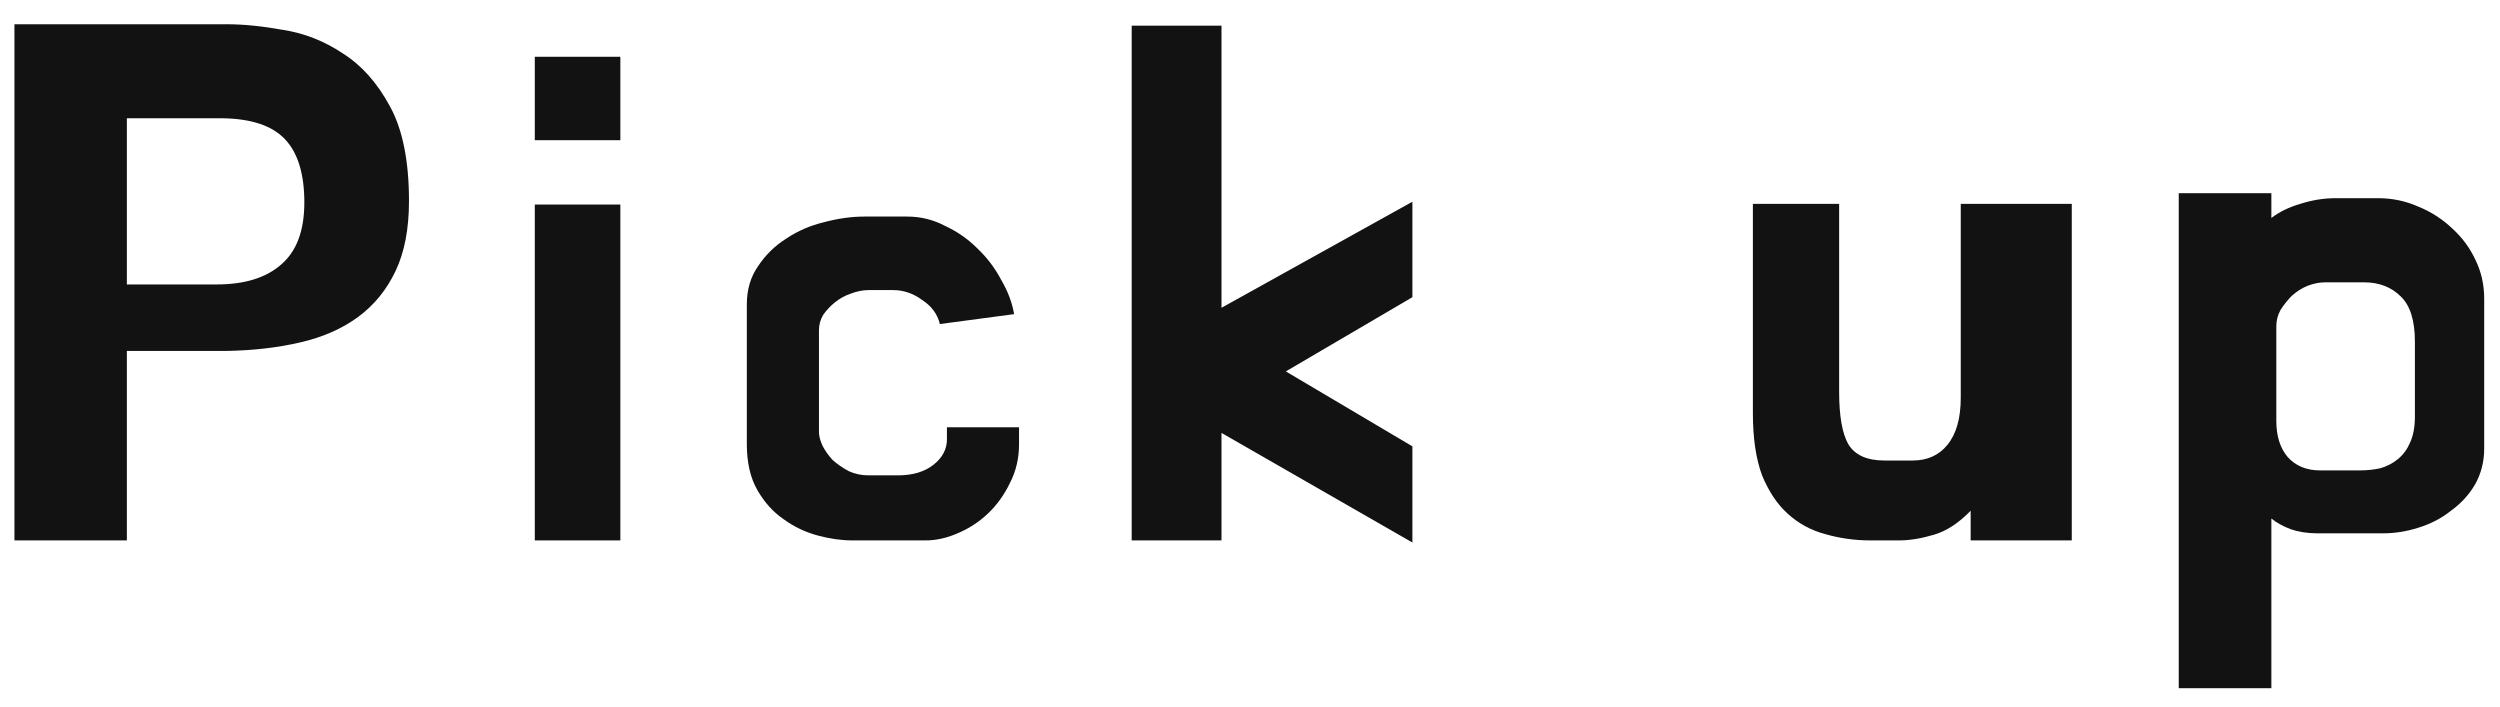
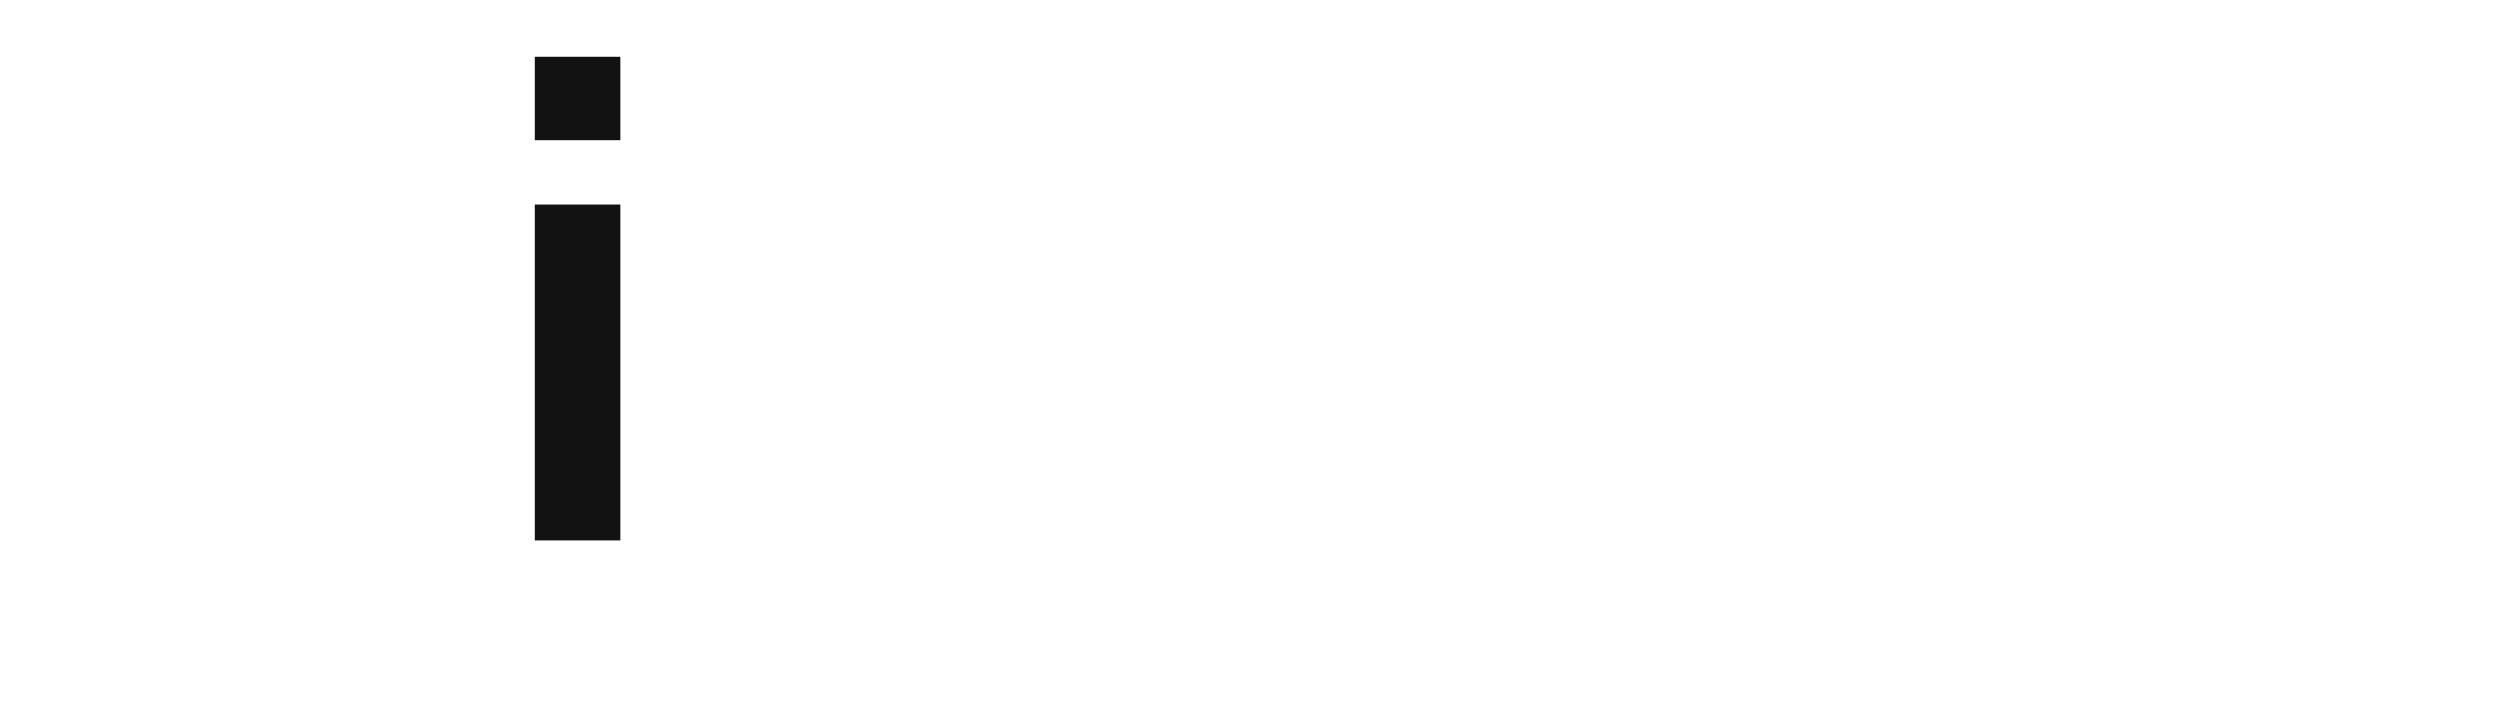
<svg xmlns="http://www.w3.org/2000/svg" fill="none" height="28" viewBox="0 0 99 28" width="99">
  <g fill="#121212">
-     <path d="m94.174 7.848c.56 0 1.092.112 1.596.336.504.205.952.495 1.344.868.392.355.7.775.924 1.26.224.467.336.971.336 1.512v5.936c0 .523-.121.999-.364 1.428-.243.411-.56.756-.952 1.036-.373.299-.803.523-1.288.672-.467.149-.933.224-1.4.224h-2.604c-.392 0-.747-.056-1.064-.168-.299-.112-.551-.252-.756-.42v6.72h-3.668v-19.6h3.668v.98c.317-.243.7-.429 1.148-.56.467-.149.933-.224 1.4-.224zm1.456 5.684c0-.84-.187-1.437-.56-1.792-.373-.373-.859-.56-1.456-.56h-1.54c-.224 0-.457.047-.7.14-.224.093-.429.224-.616.392-.168.168-.317.355-.448.56-.112.205-.168.42-.168.644v3.752c0 .597.149 1.073.448 1.428.317.355.747.532 1.288.532h1.568c.28 0 .551-.028.812-.084.261-.075.495-.196.7-.364.205-.168.364-.383.476-.644.131-.28.196-.625.196-1.036z" />
-     <path d="m77.646 8.072h4.396v13.328h-4.004v-1.176c-.467.485-.952.803-1.456.952s-.961.224-1.372.224h-1.148c-.616 0-1.213-.084-1.792-.252-.56-.149-1.055-.42-1.484-.812-.411-.373-.747-.877-1.008-1.512-.243-.653-.364-1.475-.364-2.464v-8.288h3.416v7.448c0 .952.121 1.643.364 2.072.261.429.737.644 1.428.644h1.12c.579 0 1.036-.205 1.372-.616.355-.429.532-1.055.532-1.876z" />
-     <path d="m55.931 7.988v3.78l-5.012 2.94 5.012 2.968v3.808l-7.56-4.34v4.256h-3.556v-20.384h3.556v11.172z" />
-     <path d="m37.498 17.396v-.476h2.856v.672c0 .56-.121 1.073-.364 1.54-.224.467-.513.868-.868 1.204-.355.336-.756.597-1.204.784-.429.187-.849.28-1.26.28h-2.912c-.429 0-.887-.065-1.372-.196-.485-.131-.933-.345-1.344-.644-.411-.28-.756-.663-1.036-1.148s-.42-1.092-.42-1.82v-5.544c0-.579.149-1.083.448-1.512.299-.448.672-.812 1.12-1.092.448-.299.943-.513 1.484-.644.56-.149 1.092-.224 1.596-.224h1.708c.523 0 1.017.121 1.484.364.485.224.915.523 1.288.896.392.373.709.793.952 1.26.261.448.429.896.504 1.344l-2.94.392c-.093-.392-.327-.709-.7-.952-.355-.261-.737-.392-1.148-.392h-.98c-.224 0-.457.047-.7.14-.224.075-.429.187-.616.336-.187.149-.345.317-.476.504-.112.187-.168.392-.168.616v4.032c0 .149.047.327.14.532.093.187.224.373.392.56.187.168.401.317.644.448.243.112.504.168.784.168h1.176c.579 0 1.045-.14 1.4-.42.355-.28.532-.616.532-1.008z" />
    <path d="m21.178 5.552v-3.304h3.388v3.304zm0 15.848v-13.3h3.388v13.3z" />
-     <path d="m16.196 7.96c0 1.101-.177 2.025-.532 2.772-.355.747-.849 1.353-1.484 1.82-.635.467-1.4.803-2.296 1.008-.877.205-1.839.317-2.884.336h-3.976v7.504h-4.452v-20.44h8.4c.672 0 1.419.075 2.24.224.84.131 1.624.439 2.352.924.747.467 1.372 1.167 1.876 2.1.504.915.756 2.165.756 3.752zm-7.616 3.304c1.101 0 1.951-.261 2.548-.784.616-.523.924-1.344.924-2.464s-.252-1.951-.756-2.492c-.504-.541-1.325-.821-2.464-.84h-3.808v6.58z" />
  </g>
</svg>